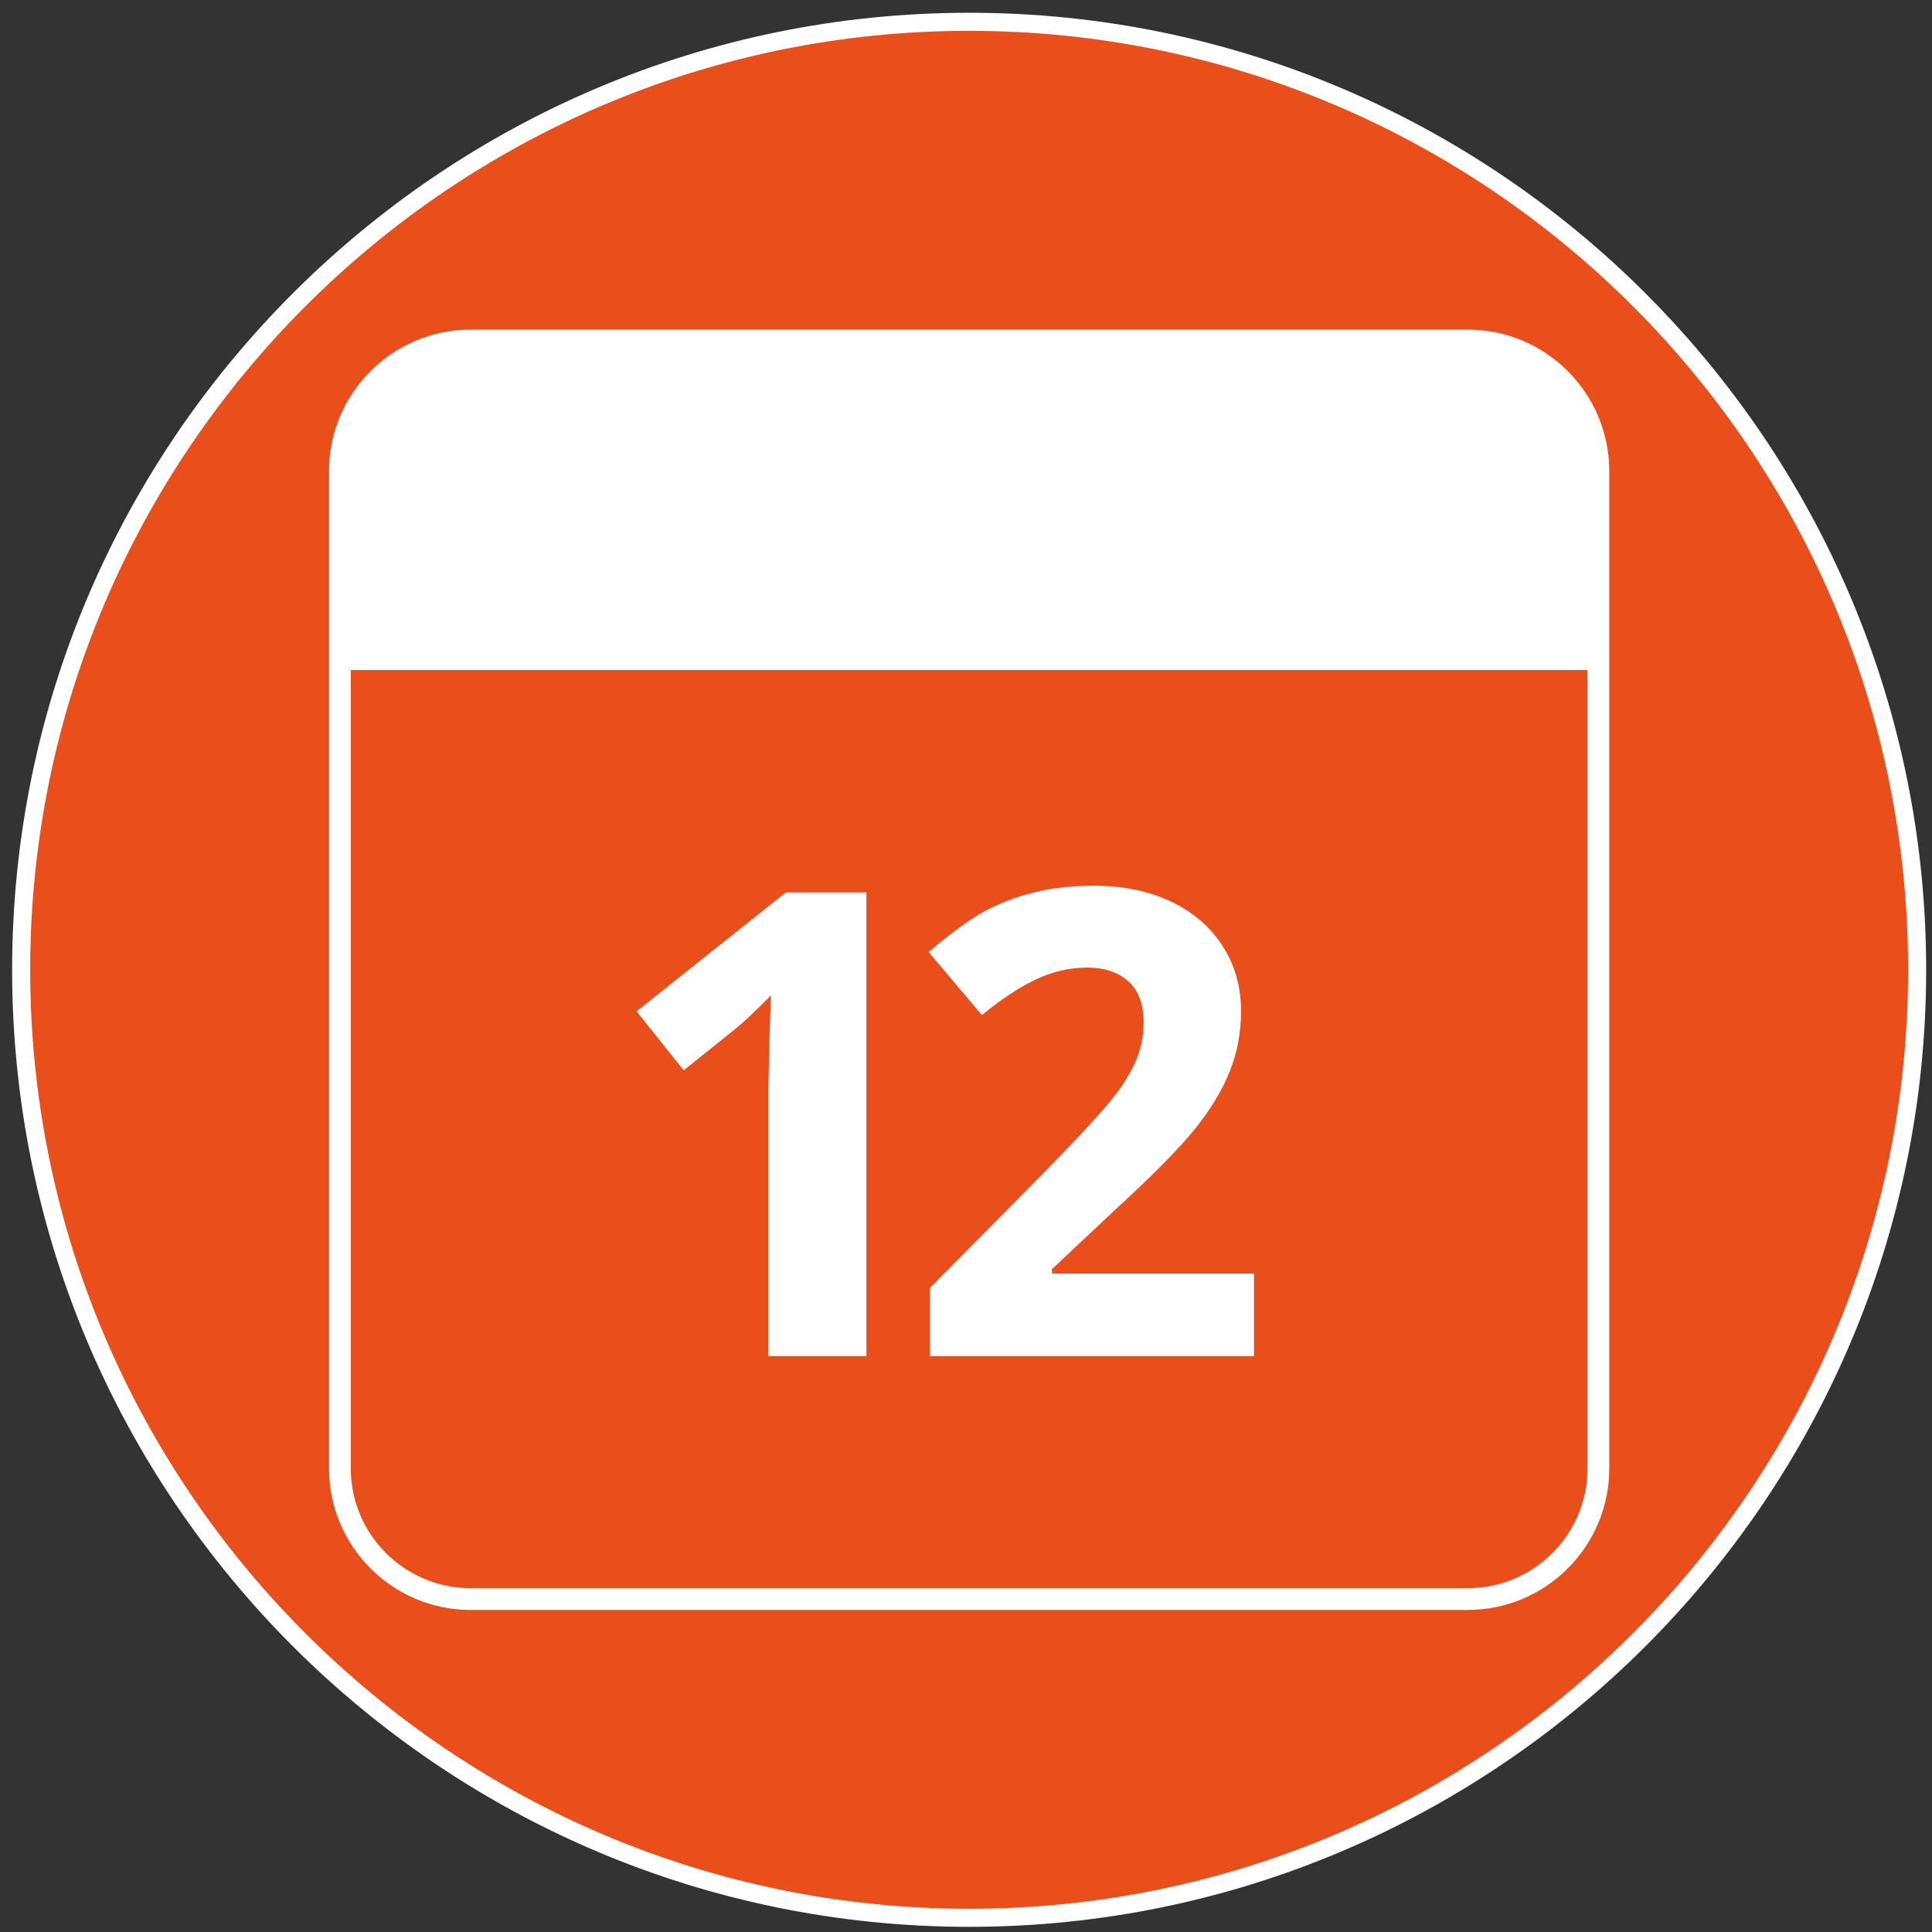
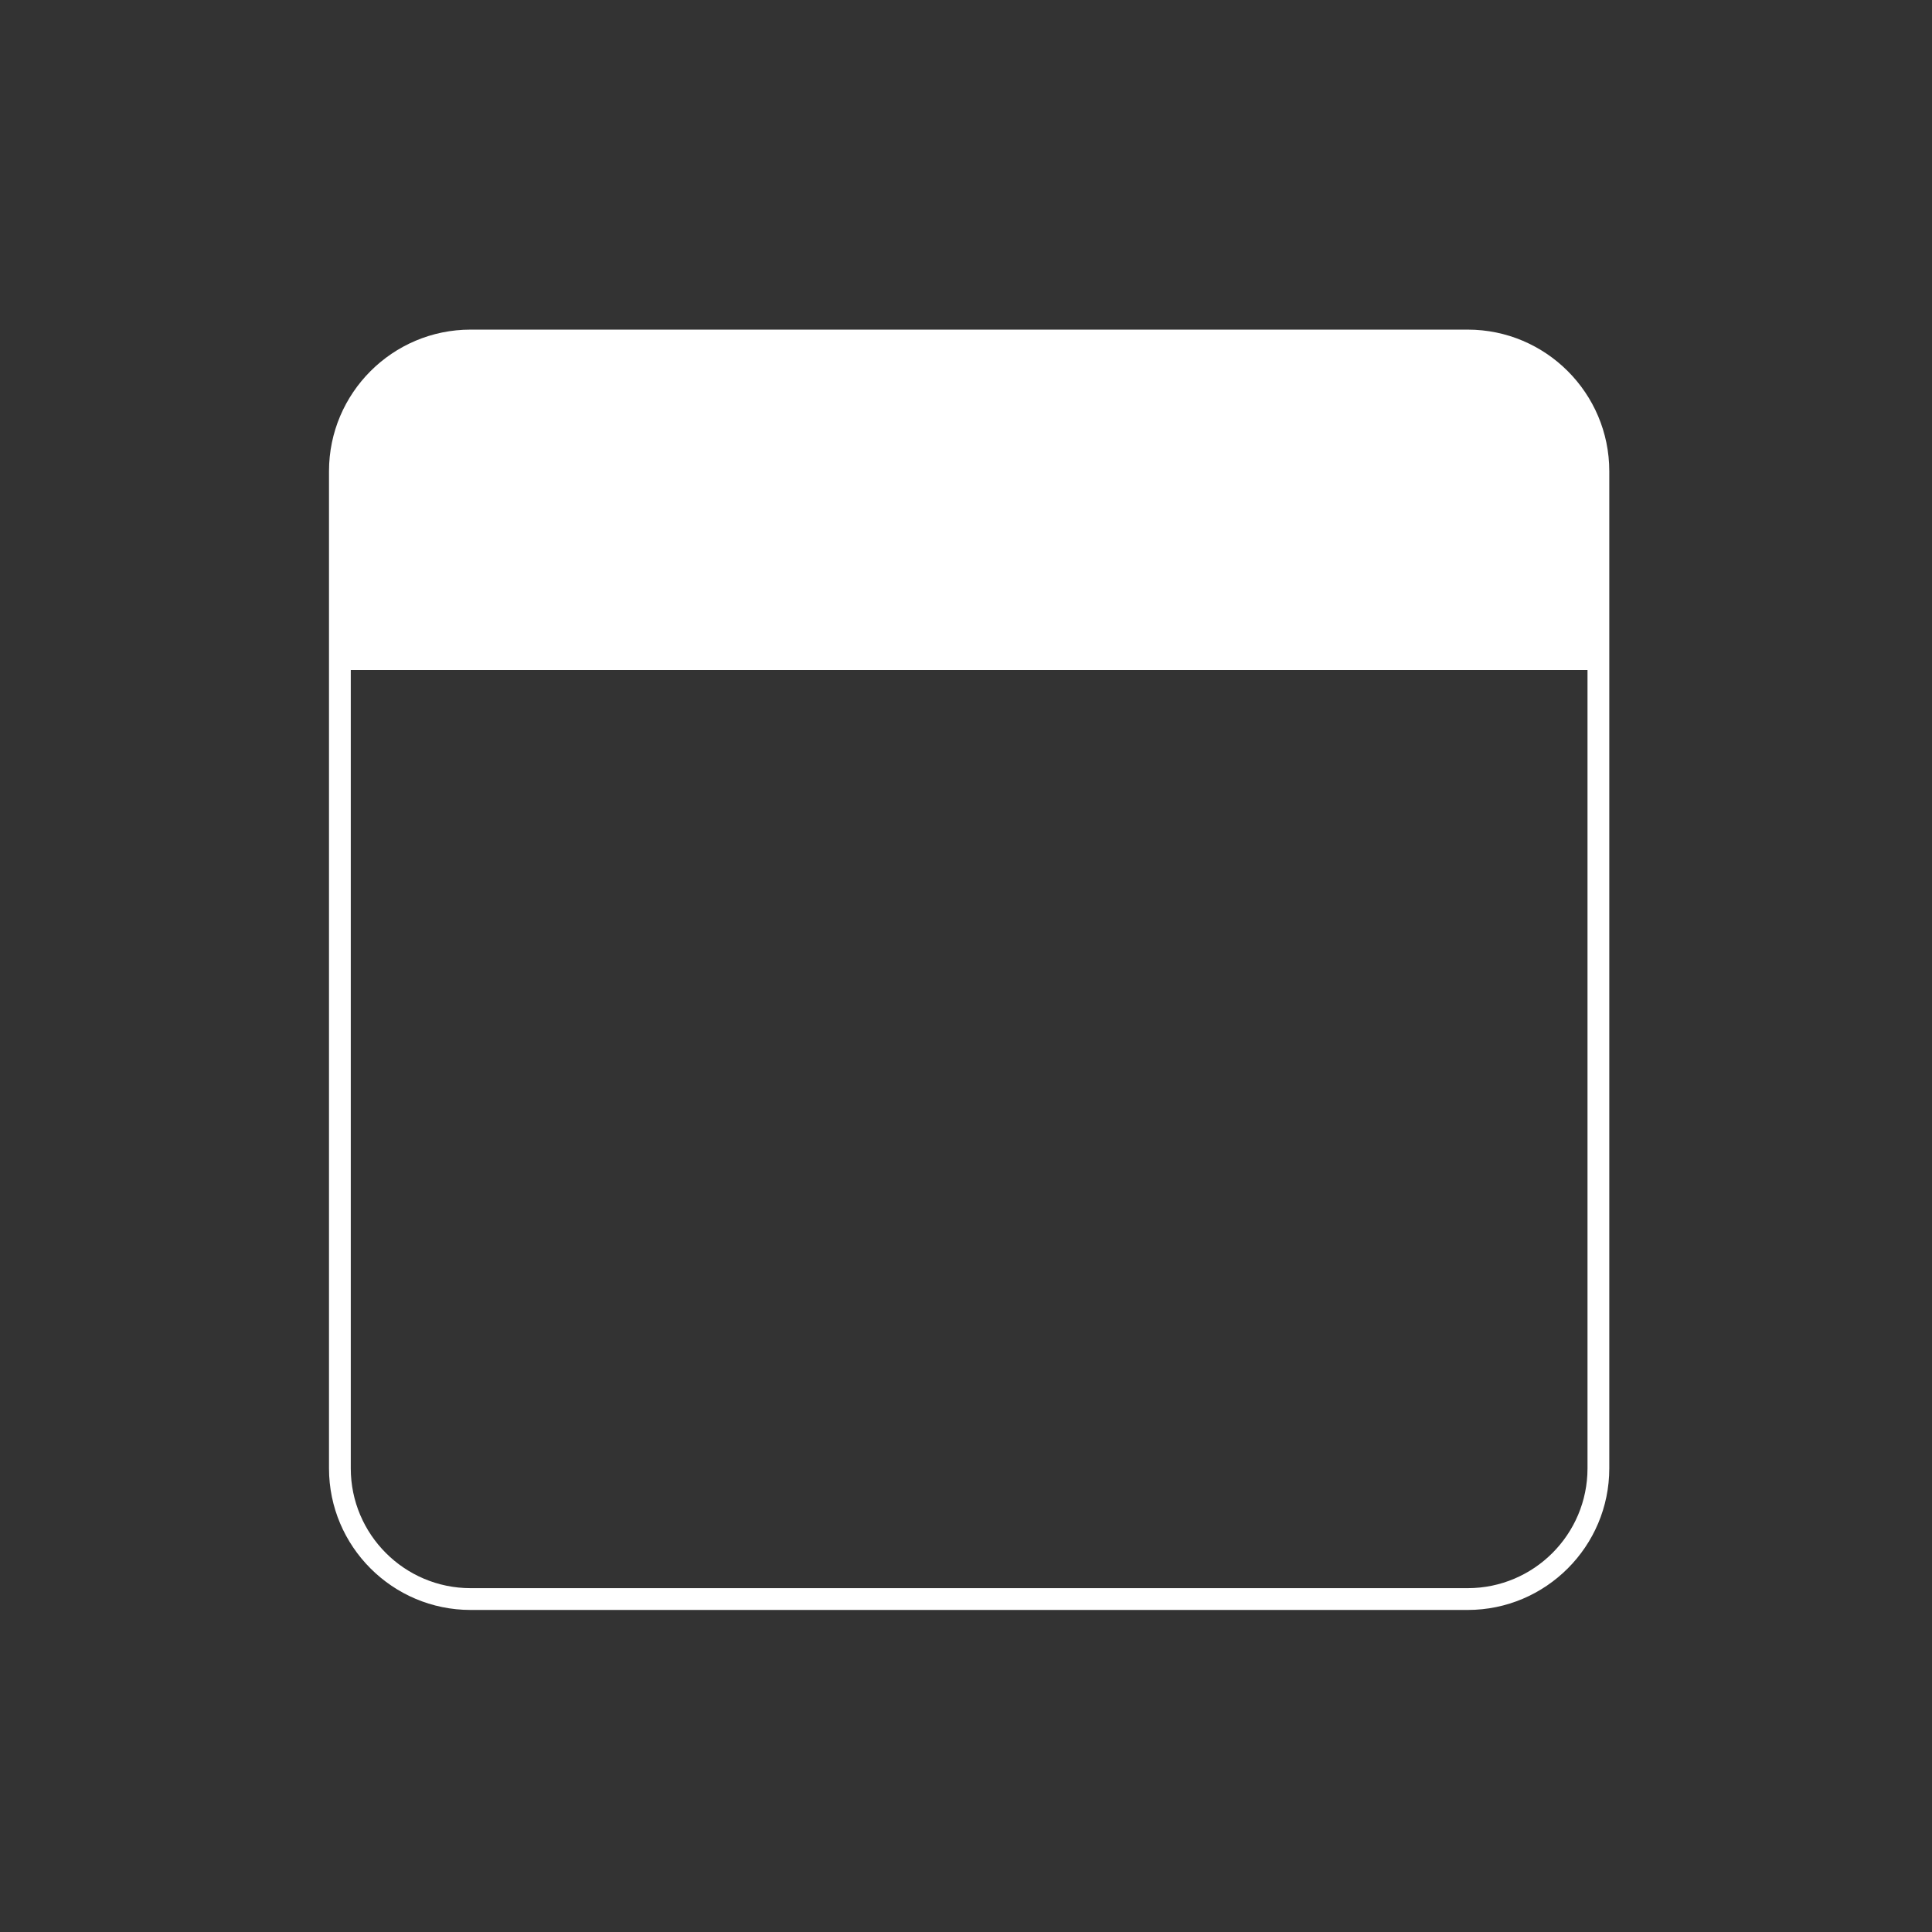
<svg xmlns="http://www.w3.org/2000/svg" width="107px" height="107px" viewBox="0 0 107 107" version="1.1">
  <rect x="0" y="0" width="107" height="107" fill="#333333" stroke="none" />
  <title>Group 2</title>
  <desc>Created with Sketch.</desc>
  <defs />
  <g id="Page-1" stroke="none" stroke-width="1" fill="none" fill-rule="evenodd">
    <g id="Иконки-на-сайт" transform="translate(-179, -36)">
      <g id="Group-2" transform="translate(180, 37)">
-         <path d="M52.675,0.207 C23.726,0.207 0.172,23.759 0.172,52.71 C0.172,81.66 23.726,105.214 52.675,105.214 C81.624,105.214 105.177,81.66 105.177,52.71 C105.177,23.759 81.624,0.207 52.675,0.207" id="Fill-58" fill="#E94E1B" />
-         <path d="M52.675,0.207 C23.726,0.207 0.172,23.759 0.172,52.71 C0.172,81.66 23.726,105.214 52.675,105.214 C81.624,105.214 105.177,81.66 105.177,52.71 C105.177,23.759 81.624,0.207 52.675,0.207 Z" id="Stroke-59" stroke="#FFFFFF" />
        <path d="M80.285,88.164 L25.062,88.164 C20.739,88.164 17.221,84.646 17.221,80.322 L17.221,25.097 C17.221,20.773 20.739,17.255 25.062,17.255 L80.285,17.255 C84.609,17.255 88.127,20.773 88.127,25.097 L88.127,80.322 C88.127,84.646 84.609,88.164 80.285,88.164 Z M18.427,36.109 L18.427,80.322 C18.427,83.982 21.405,86.957 25.062,86.957 L80.285,86.957 C83.946,86.957 86.921,83.982 86.921,80.322 L86.921,36.109 L18.427,36.109 Z" id="Fill-60" fill="#FFFFFF" />
-         <path d="M46.984,74.103 L41.557,74.103 L41.557,59.242 L41.61,56.803 L41.695,54.132 C40.795,55.034 40.168,55.625 39.818,55.908 L36.867,58.277 L34.252,55.01 L42.52,48.426 L46.984,48.426 L46.984,74.103 Z" id="Fill-61" fill="#FFFFFF" />
-         <path d="M68.45,74.103 L50.503,74.103 L50.503,70.327 L56.946,63.81 C58.854,61.853 60.099,60.497 60.685,59.744 C61.274,58.989 61.692,58.29 61.952,57.645 C62.208,57.001 62.338,56.332 62.338,55.643 C62.338,54.612 62.054,53.847 61.487,53.343 C60.92,52.838 60.159,52.588 59.214,52.588 C58.215,52.588 57.249,52.814 56.316,53.27 C55.375,53.729 54.398,54.378 53.382,55.22 L50.429,51.727 C51.695,50.648 52.745,49.888 53.573,49.441 C54.408,48.998 55.315,48.655 56.297,48.416 C57.281,48.175 58.379,48.054 59.597,48.054 C61.202,48.054 62.618,48.348 63.849,48.932 C65.082,49.519 66.035,50.336 66.71,51.391 C67.393,52.445 67.733,53.652 67.733,55.01 C67.733,56.192 67.521,57.302 67.106,58.337 C66.694,59.375 66.049,60.439 65.178,61.527 C64.304,62.615 62.765,64.167 60.565,66.182 L57.259,69.29 L57.259,69.536 L68.45,69.536 L68.45,74.103 Z" id="Fill-62" fill="#FFFFFF" />
      </g>
    </g>
  </g>
</svg>